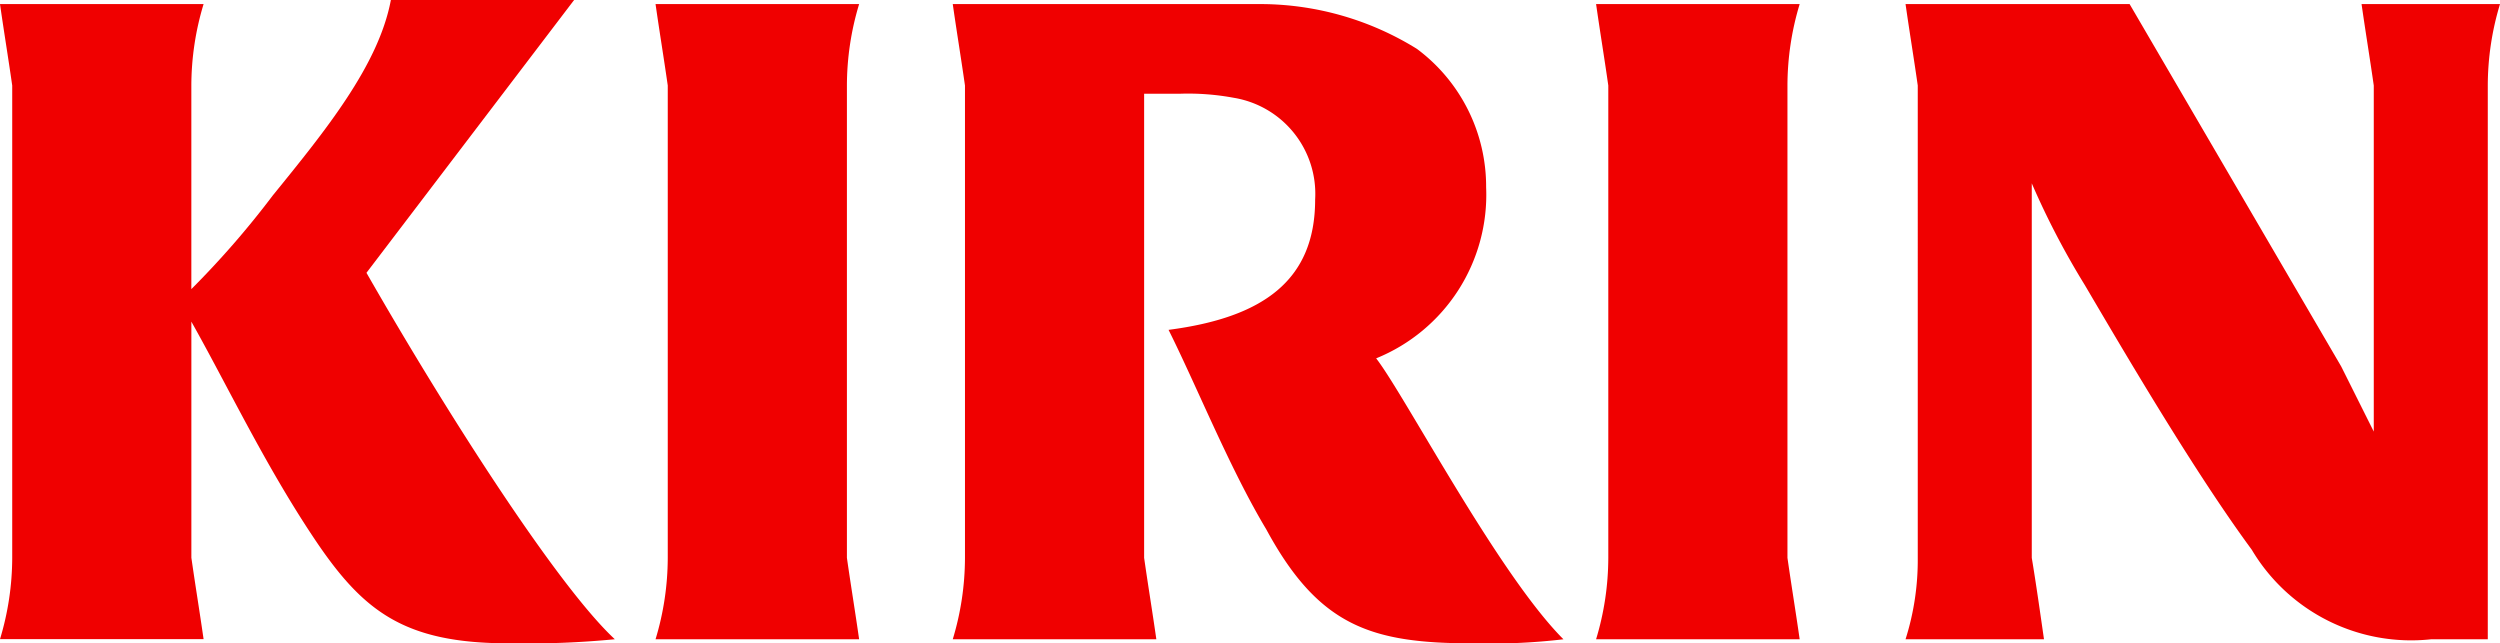
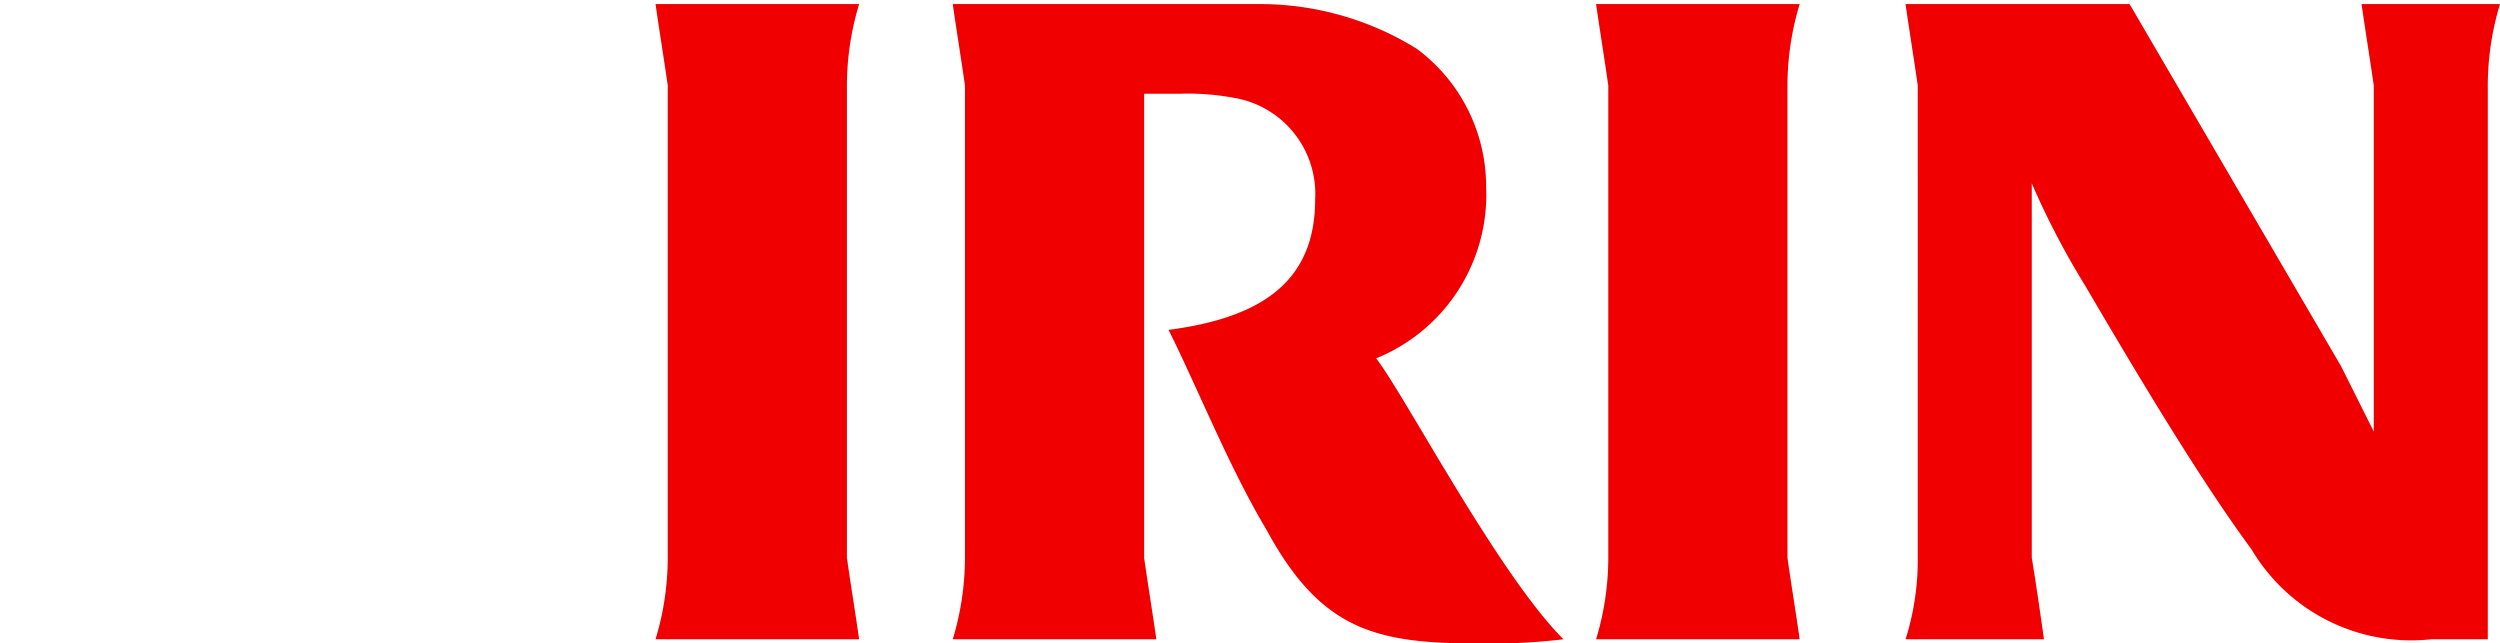
<svg xmlns="http://www.w3.org/2000/svg" id="グループ_80" data-name="グループ 80" width="106" height="27.277" viewBox="0 0 106 27.277">
  <defs>
    <clipPath id="clip-path">
      <rect id="長方形_73" data-name="長方形 73" width="106" height="27.277" fill="none" />
    </clipPath>
  </defs>
  <g id="グループ_79" data-name="グループ 79" transform="translate(0 0)" clip-path="url(#clip-path)">
    <path id="パス_171" data-name="パス 171" d="M24.214,3.553A11.962,11.962,0,0,1,24.732.1H16.1c.173,1.208.345,2.244.518,3.453V23.579a11.963,11.963,0,0,1-.518,3.453h8.632c-.173-1.208-.345-2.244-.518-3.453Z" transform="translate(11.695 0.073)" fill="#f00000" />
    <path id="パス_172" data-name="パス 172" d="M47.314,3.553A11.963,11.963,0,0,1,47.832.1H39.2c.173,1.208.345,2.244.518,3.453V23.579a11.962,11.962,0,0,1-.518,3.453h8.632c-.173-1.208-.345-2.244-.518-3.453Z" transform="translate(28.474 0.073)" fill="#f00000" />
    <path id="パス_173" data-name="パス 173" d="M71.487,27.032V3.553A11.963,11.963,0,0,1,72.005.1h-5.87c.173,1.208.345,2.244.518,3.453V18.227l-1.381-2.762L56.3.1H46.8c.173,1.208.345,2.244.518,3.453V23.579a11.131,11.131,0,0,1-.518,3.453h5.87c-.173-1.208-.345-2.417-.518-3.453V7.7A33.918,33.918,0,0,0,54.4,12.012c1.726,2.935,4.661,7.941,7.078,11.221a7.864,7.864,0,0,0,7.6,3.8h2.417" transform="translate(33.995 0.073)" fill="#f00000" />
-     <path id="パス_174" data-name="パス 174" d="M24.342,0H16.573c-.518,2.762-2.762,5.524-5.007,8.287a37.939,37.939,0,0,1-3.453,3.971V3.625A11.962,11.962,0,0,1,8.632.173H0C.173,1.381.345,2.417.518,3.625V23.651A11.962,11.962,0,0,1,0,27.1H8.632c-.173-1.208-.345-2.244-.518-3.453V13.638c1.554,2.762,3.107,6.042,5.179,9.15s3.8,4.489,8.287,4.489a39.02,39.02,0,0,0,4.489-.173c-2.417-2.244-7.078-9.5-10.531-15.537L24.342,0" transform="translate(0 0)" fill="#f00000" />
    <path id="パス_175" data-name="パス 175" d="M41.354,15.12a7.485,7.485,0,0,0,4.661-7.251A7.277,7.277,0,0,0,43.081,2,12.606,12.606,0,0,0,36.521.1H23.4c.173,1.208.345,2.244.518,3.453V23.579a11.962,11.962,0,0,1-.518,3.453h8.632c-.173-1.208-.345-2.244-.518-3.453V3.9h1.554a10.619,10.619,0,0,1,2.244.173,4.128,4.128,0,0,1,3.453,4.316c0,3.453-2.244,5.007-6.215,5.524,1.208,2.417,2.59,5.87,4.143,8.459,2.244,4.143,4.489,4.834,8.8,4.834a26.73,26.73,0,0,0,3.8-.173c-2.762-2.762-6.733-10.358-7.941-11.912" transform="translate(16.997 0.073)" fill="#f00000" />
  </g>
</svg>